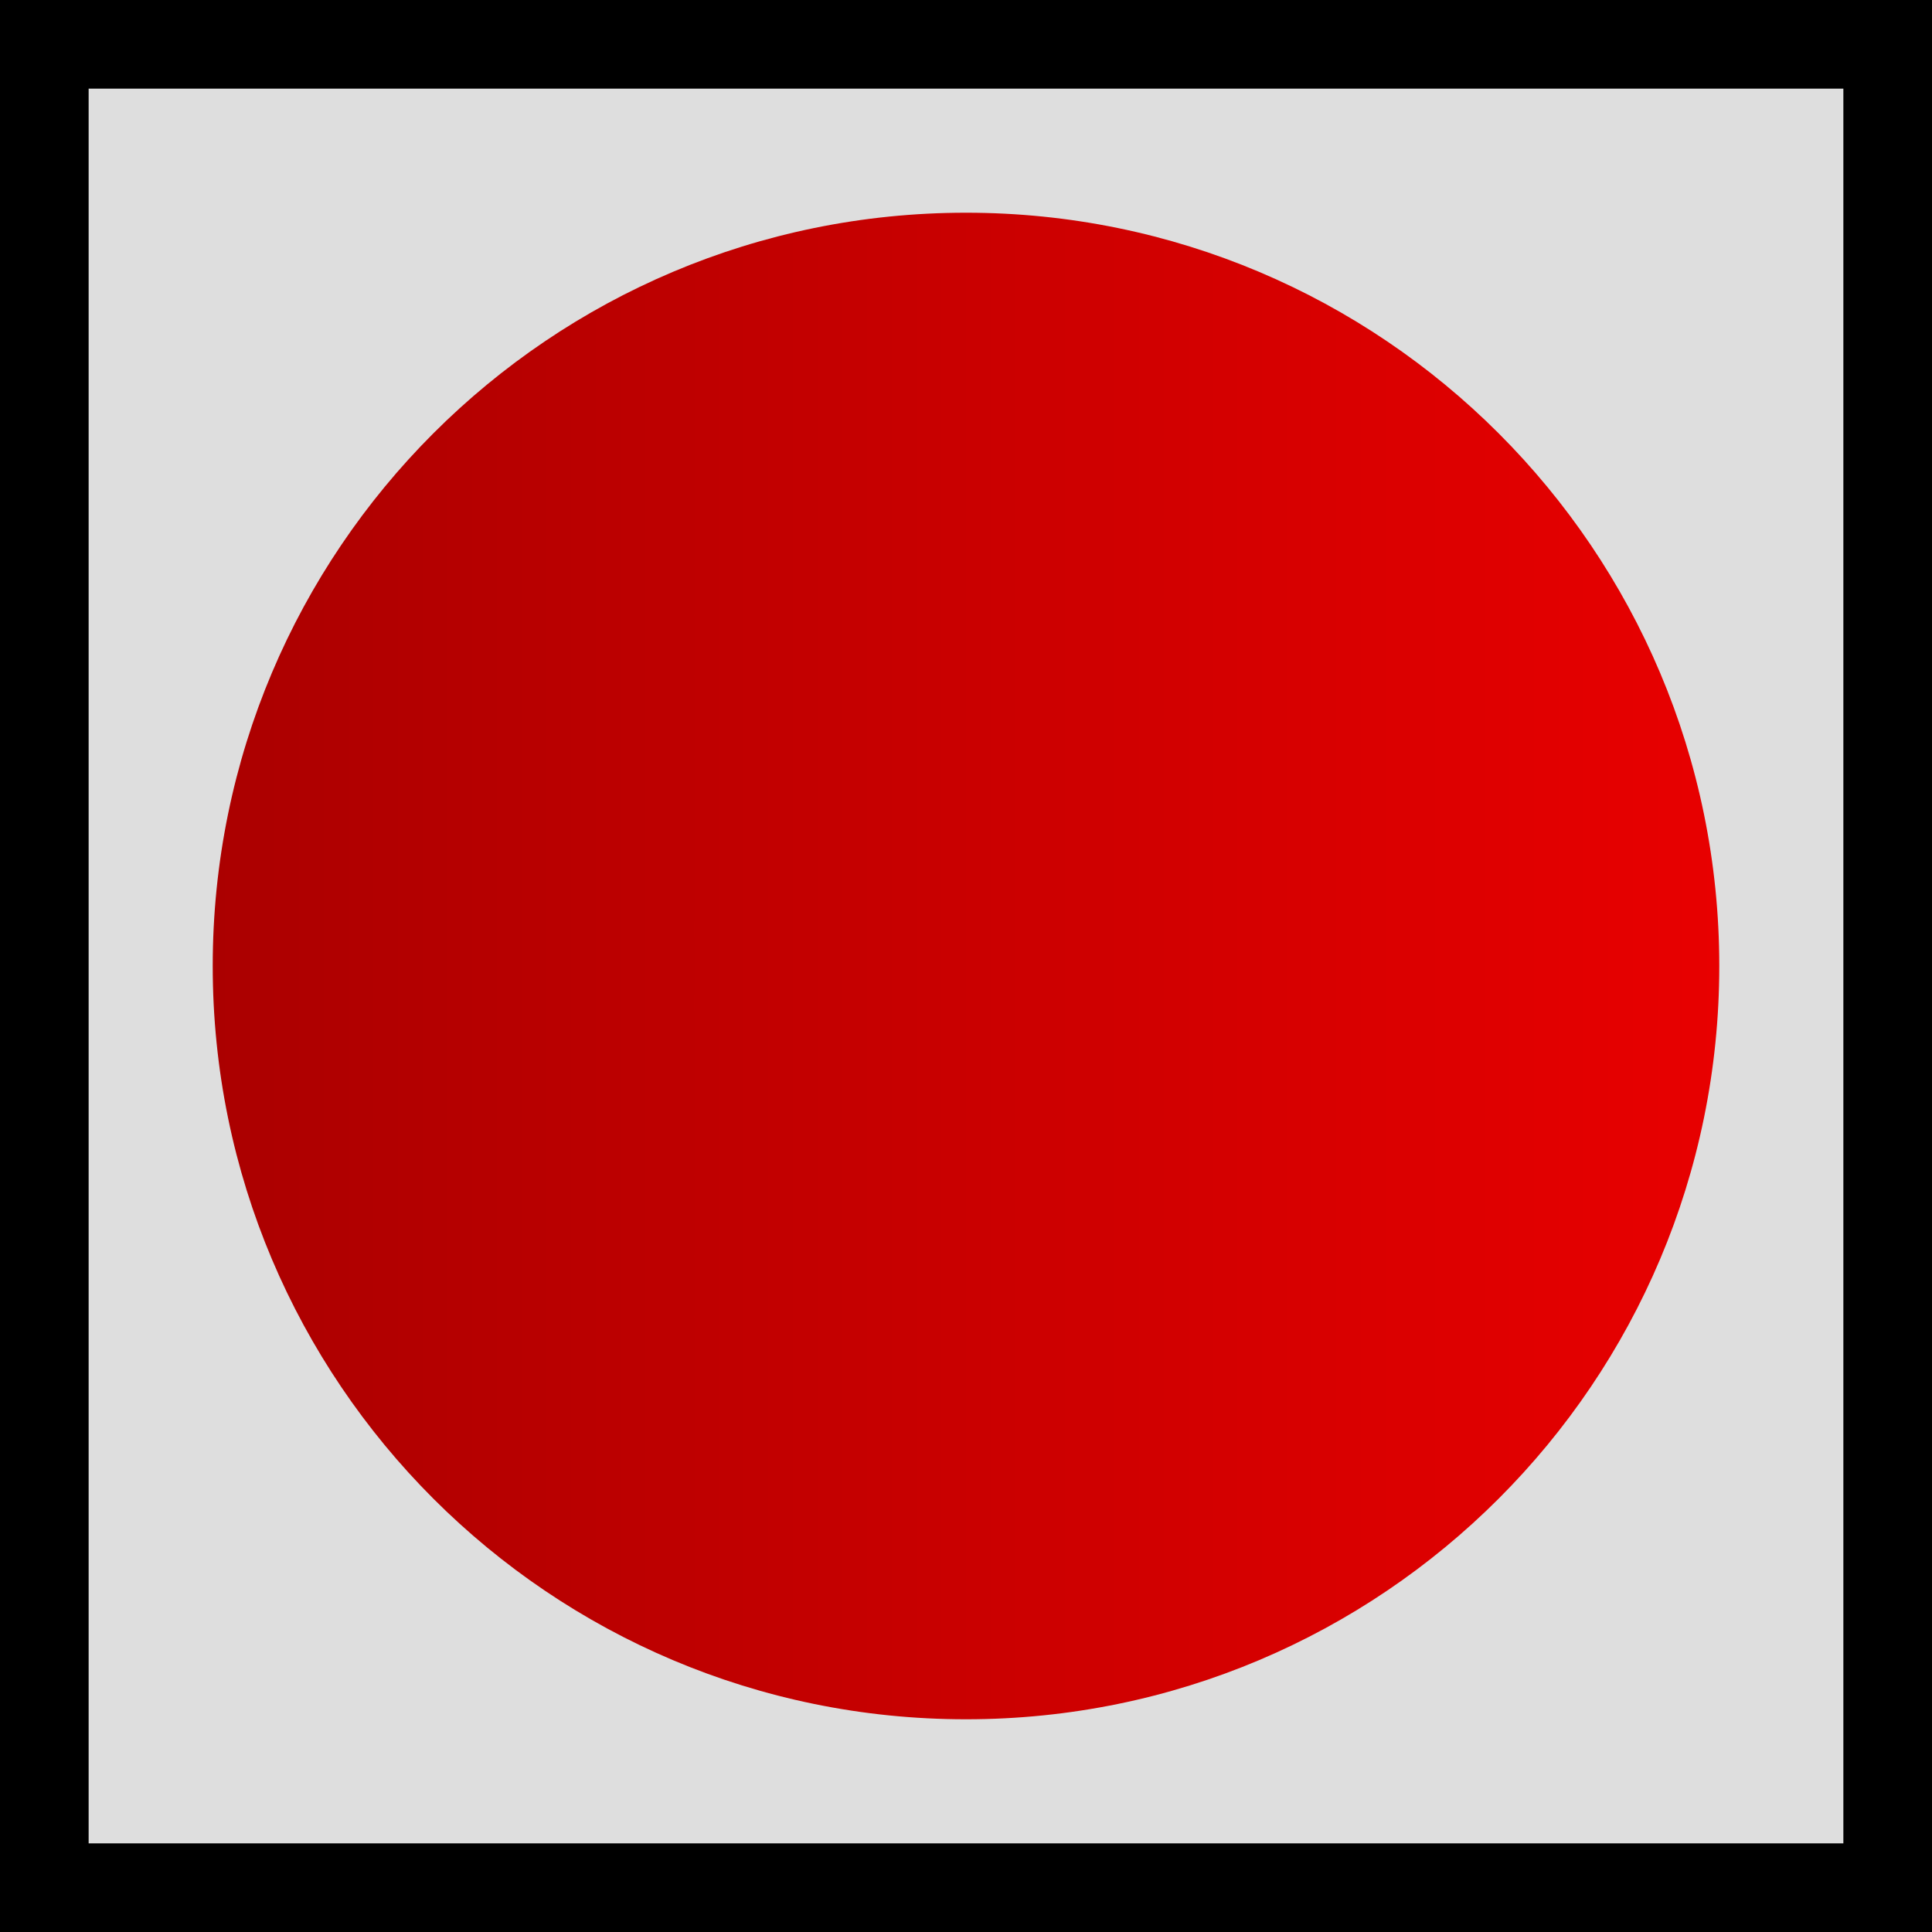
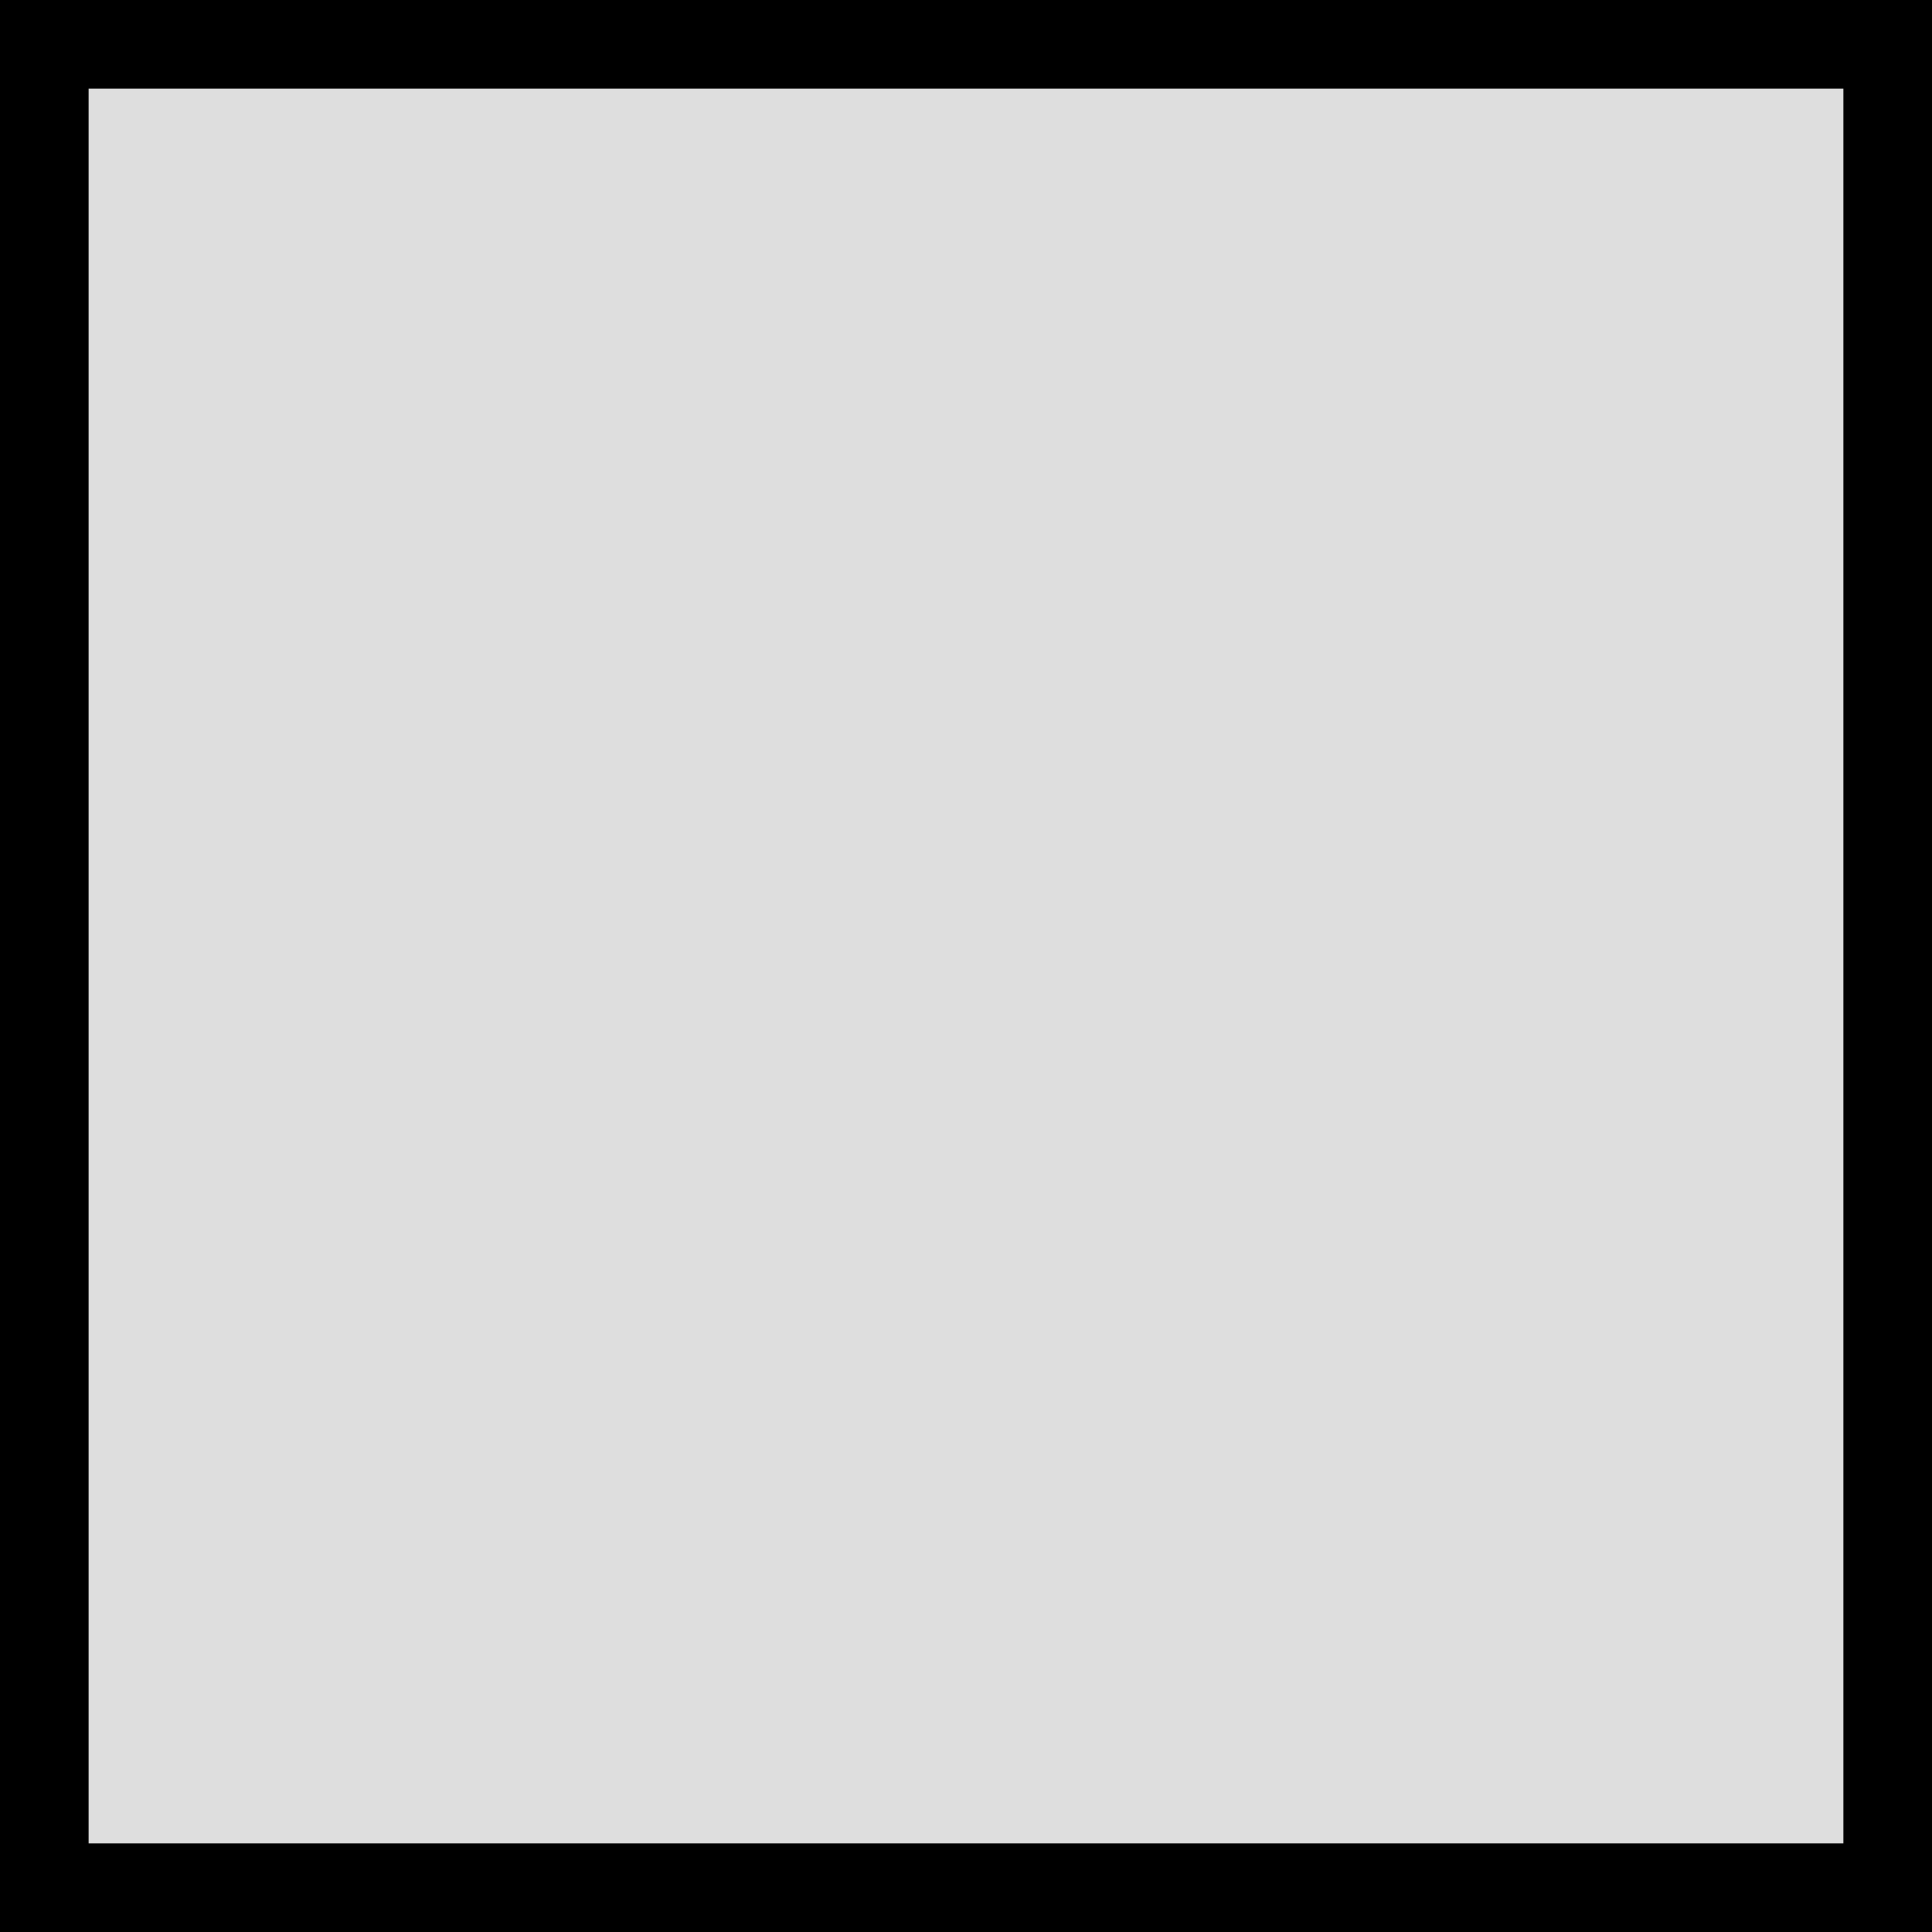
<svg xmlns="http://www.w3.org/2000/svg" version="1.1" width="43.596" height="43.596" viewBox="0,0,43.596,43.596">
  <defs>
    <linearGradient x1="223.002" y1="180" x2="256.998" y2="180" gradientUnits="userSpaceOnUse" id="color-1">
      <stop offset="0" stop-color="#ab0000" />
      <stop offset="1" stop-color="#e80000" />
    </linearGradient>
  </defs>
  <g transform="translate(-218.202,-158.202)">
    <g data-paper-data="{&quot;isPaintingLayer&quot;:true}" fill-rule="nonzero" stroke="#000000" stroke-linecap="butt" stroke-linejoin="miter" stroke-miterlimit="10" stroke-dasharray="" stroke-dashoffset="0" style="mix-blend-mode: normal">
      <path d="M219.202,200.798v-41.596h41.596v41.596z" fill="#dedede" stroke-width="2" />
-       <path d="M223.002,180c0,-9.388 7.61,-16.998 16.998,-16.998c9.388,0 16.998,7.61 16.998,16.998c0,9.388 -7.61,16.998 -16.998,16.998c-9.388,0 -16.998,-7.61 -16.998,-16.998z" fill="url(#color-1)" stroke-width="0" />
    </g>
  </g>
</svg>